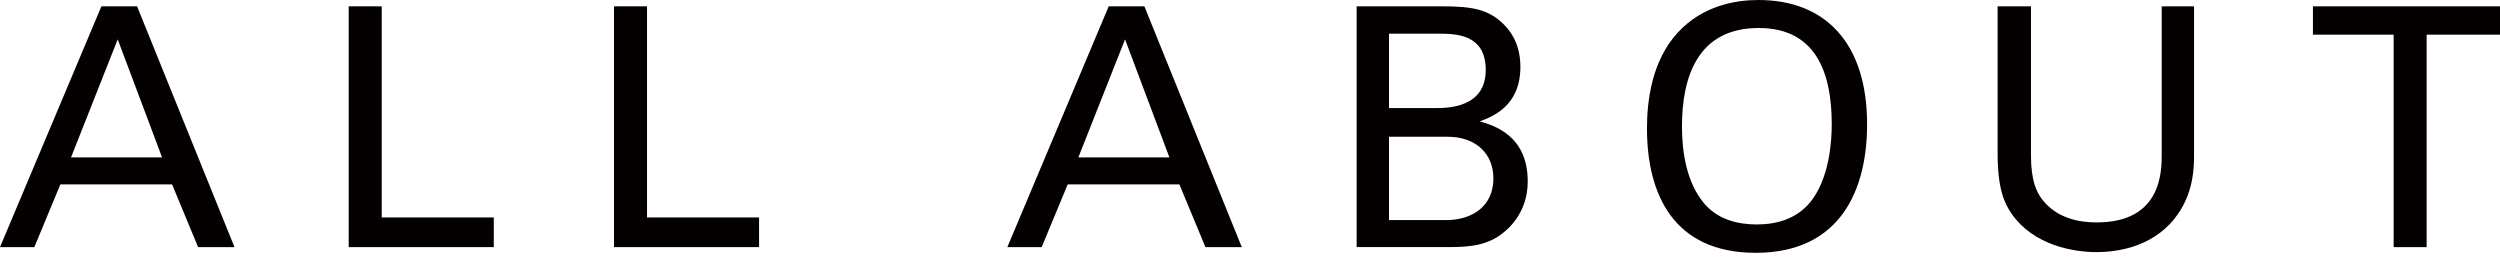
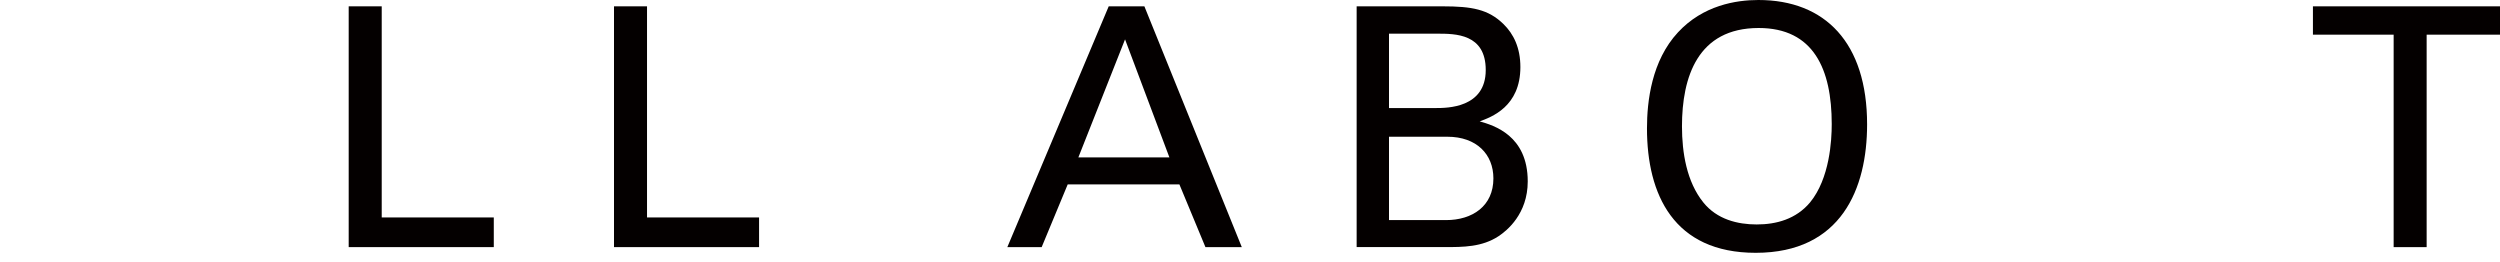
<svg xmlns="http://www.w3.org/2000/svg" version="1.1" x="0px" y="0px" width="105px" height="11px" viewBox="0 0 105 11" enable-background="new 0 0 105 11" xml:space="preserve">
  <defs>
</defs>
  <g>
    <g>
-       <path fill="#040000" d="M4.259,0.266h1.498l4.091,10.113H8.32L7.228,7.746H2.535l-1.092,2.633H0L4.259,0.266z M2.983,6.611h3.824    L4.944,1.653L2.983,6.611z" />
      <path fill="#040000" d="M14.645,0.266h1.387v8.867h4.707v1.246h-6.094V0.266z" />
      <path fill="#040000" d="M25.788,0.266h1.387v8.867h4.706v1.246h-6.093V0.266z" />
      <path fill="#040000" d="M46.566,0.266h1.498l4.091,10.113h-1.527l-1.093-2.633h-4.692l-1.093,2.633h-1.442L46.566,0.266z     M45.291,6.611h3.824l-1.863-4.958L45.291,6.611z" />
      <path fill="#040000" d="M56.979,0.266h3.613c1.233,0,1.919,0.126,2.55,0.742c0.435,0.42,0.714,1.009,0.714,1.807    c0,1.667-1.218,2.101-1.708,2.283c0.588,0.168,2.017,0.588,2.017,2.521c0,1.372-0.883,2.073-1.219,2.297    c-0.7,0.462-1.484,0.462-2.283,0.462h-3.684V0.266z M58.338,4.538h1.961c0.477,0,2.102,0,2.102-1.597    c0-1.527-1.275-1.527-2.045-1.527h-2.018V4.538z M58.338,9.244h2.396c1.106,0,1.989-0.588,1.989-1.75    c0-1.009-0.701-1.751-1.934-1.751h-2.451V9.244z" />
      <path fill="#040000" d="M70.476,1.358C71.526,0.224,72.913,0,73.852,0c2.802,0,4.566,1.793,4.566,5.225    c0,2.689-1.078,5.393-4.679,5.393c-3.445,0-4.566-2.451-4.566-5.225C69.173,4.244,69.369,2.549,70.476,1.358z M71.54,8.502    c0.574,0.715,1.443,0.925,2.241,0.925c0.827,0,1.653-0.224,2.241-0.925c0.827-1.008,0.911-2.605,0.911-3.292    c0-2.297-0.757-4.034-3.068-4.034c-2.563,0-3.222,2.059-3.222,4.132C70.644,6.415,70.84,7.634,71.54,8.502z" />
-       <path fill="#040000" d="M85.301,0.266v6.261c0,1.078,0.238,1.527,0.448,1.82c0.631,0.842,1.611,0.995,2.312,0.995    c2.731,0,2.731-2.144,2.731-2.872V0.266h1.358V6.5c0,0.545-0.014,1.68-0.826,2.689c-0.994,1.246-2.535,1.4-3.264,1.4    c-0.952,0-2.634-0.267-3.572-1.611C84.181,8.53,83.9,7.941,83.9,6.43V0.266H85.301z" />
      <path fill="#040000" d="M100.533,10.379V1.457h-3.39v-1.19h8.167v1.19h-3.391v8.922H100.533z" />
    </g>
  </g>
</svg>